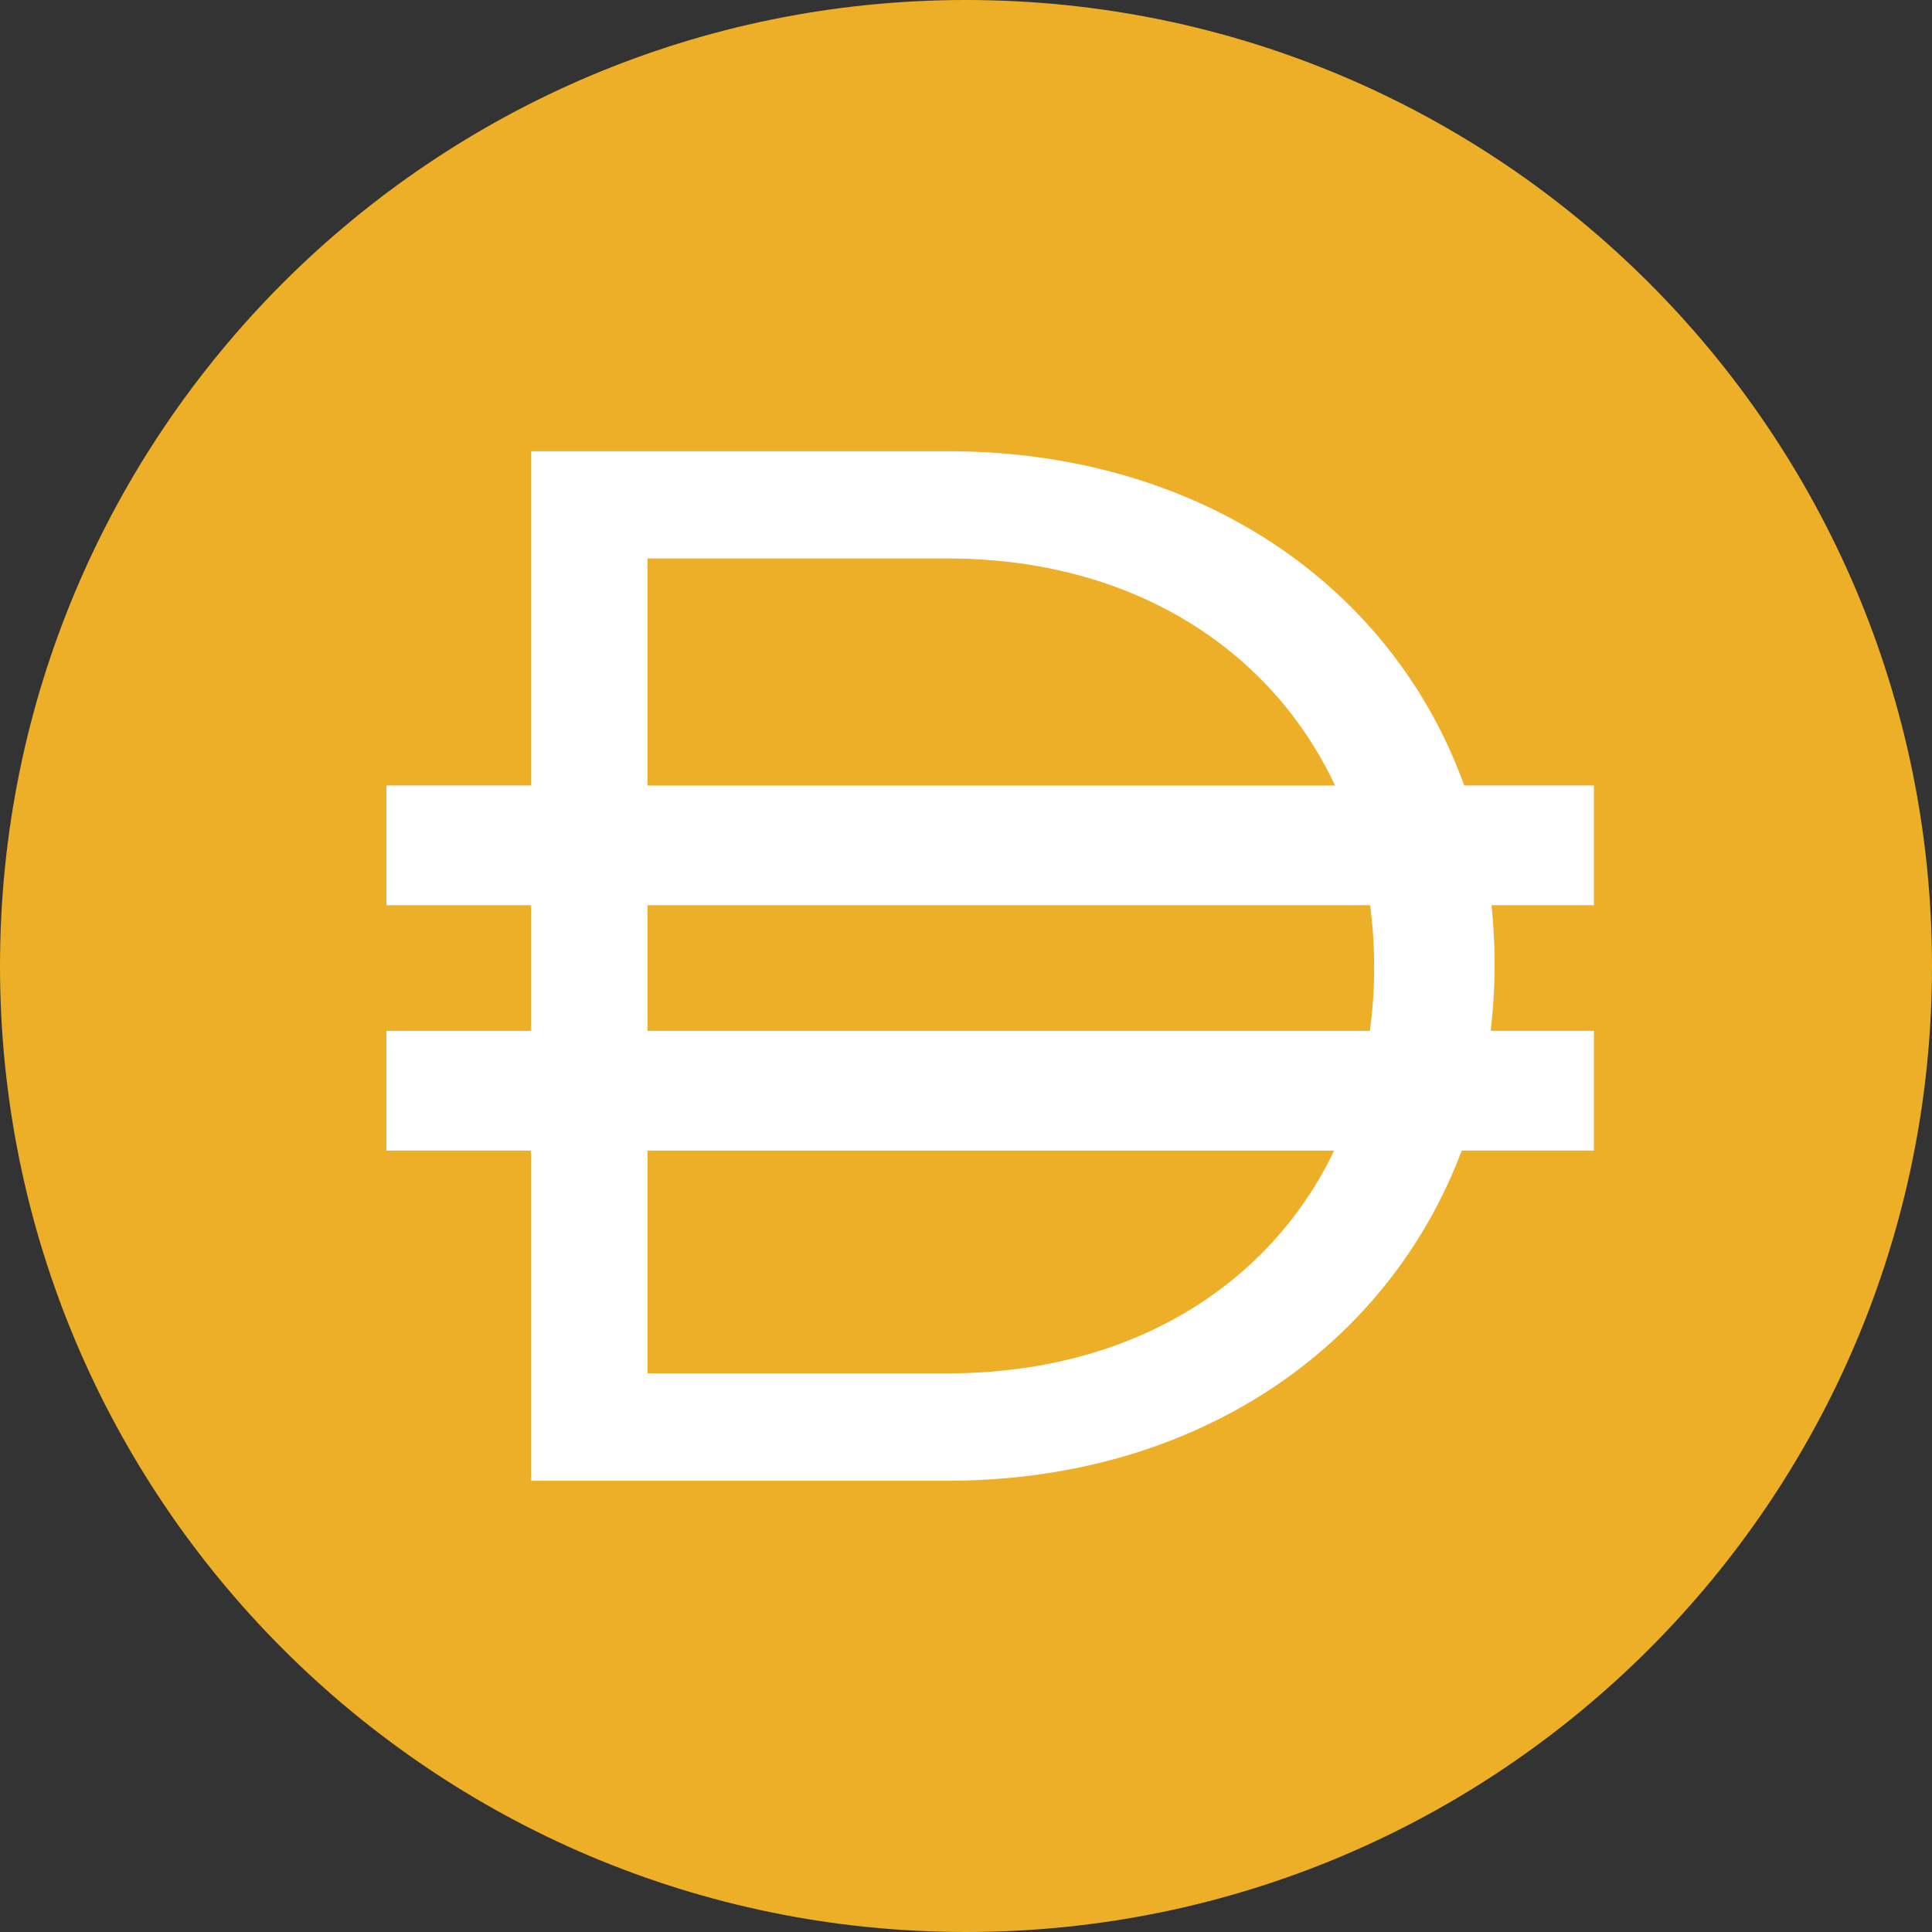
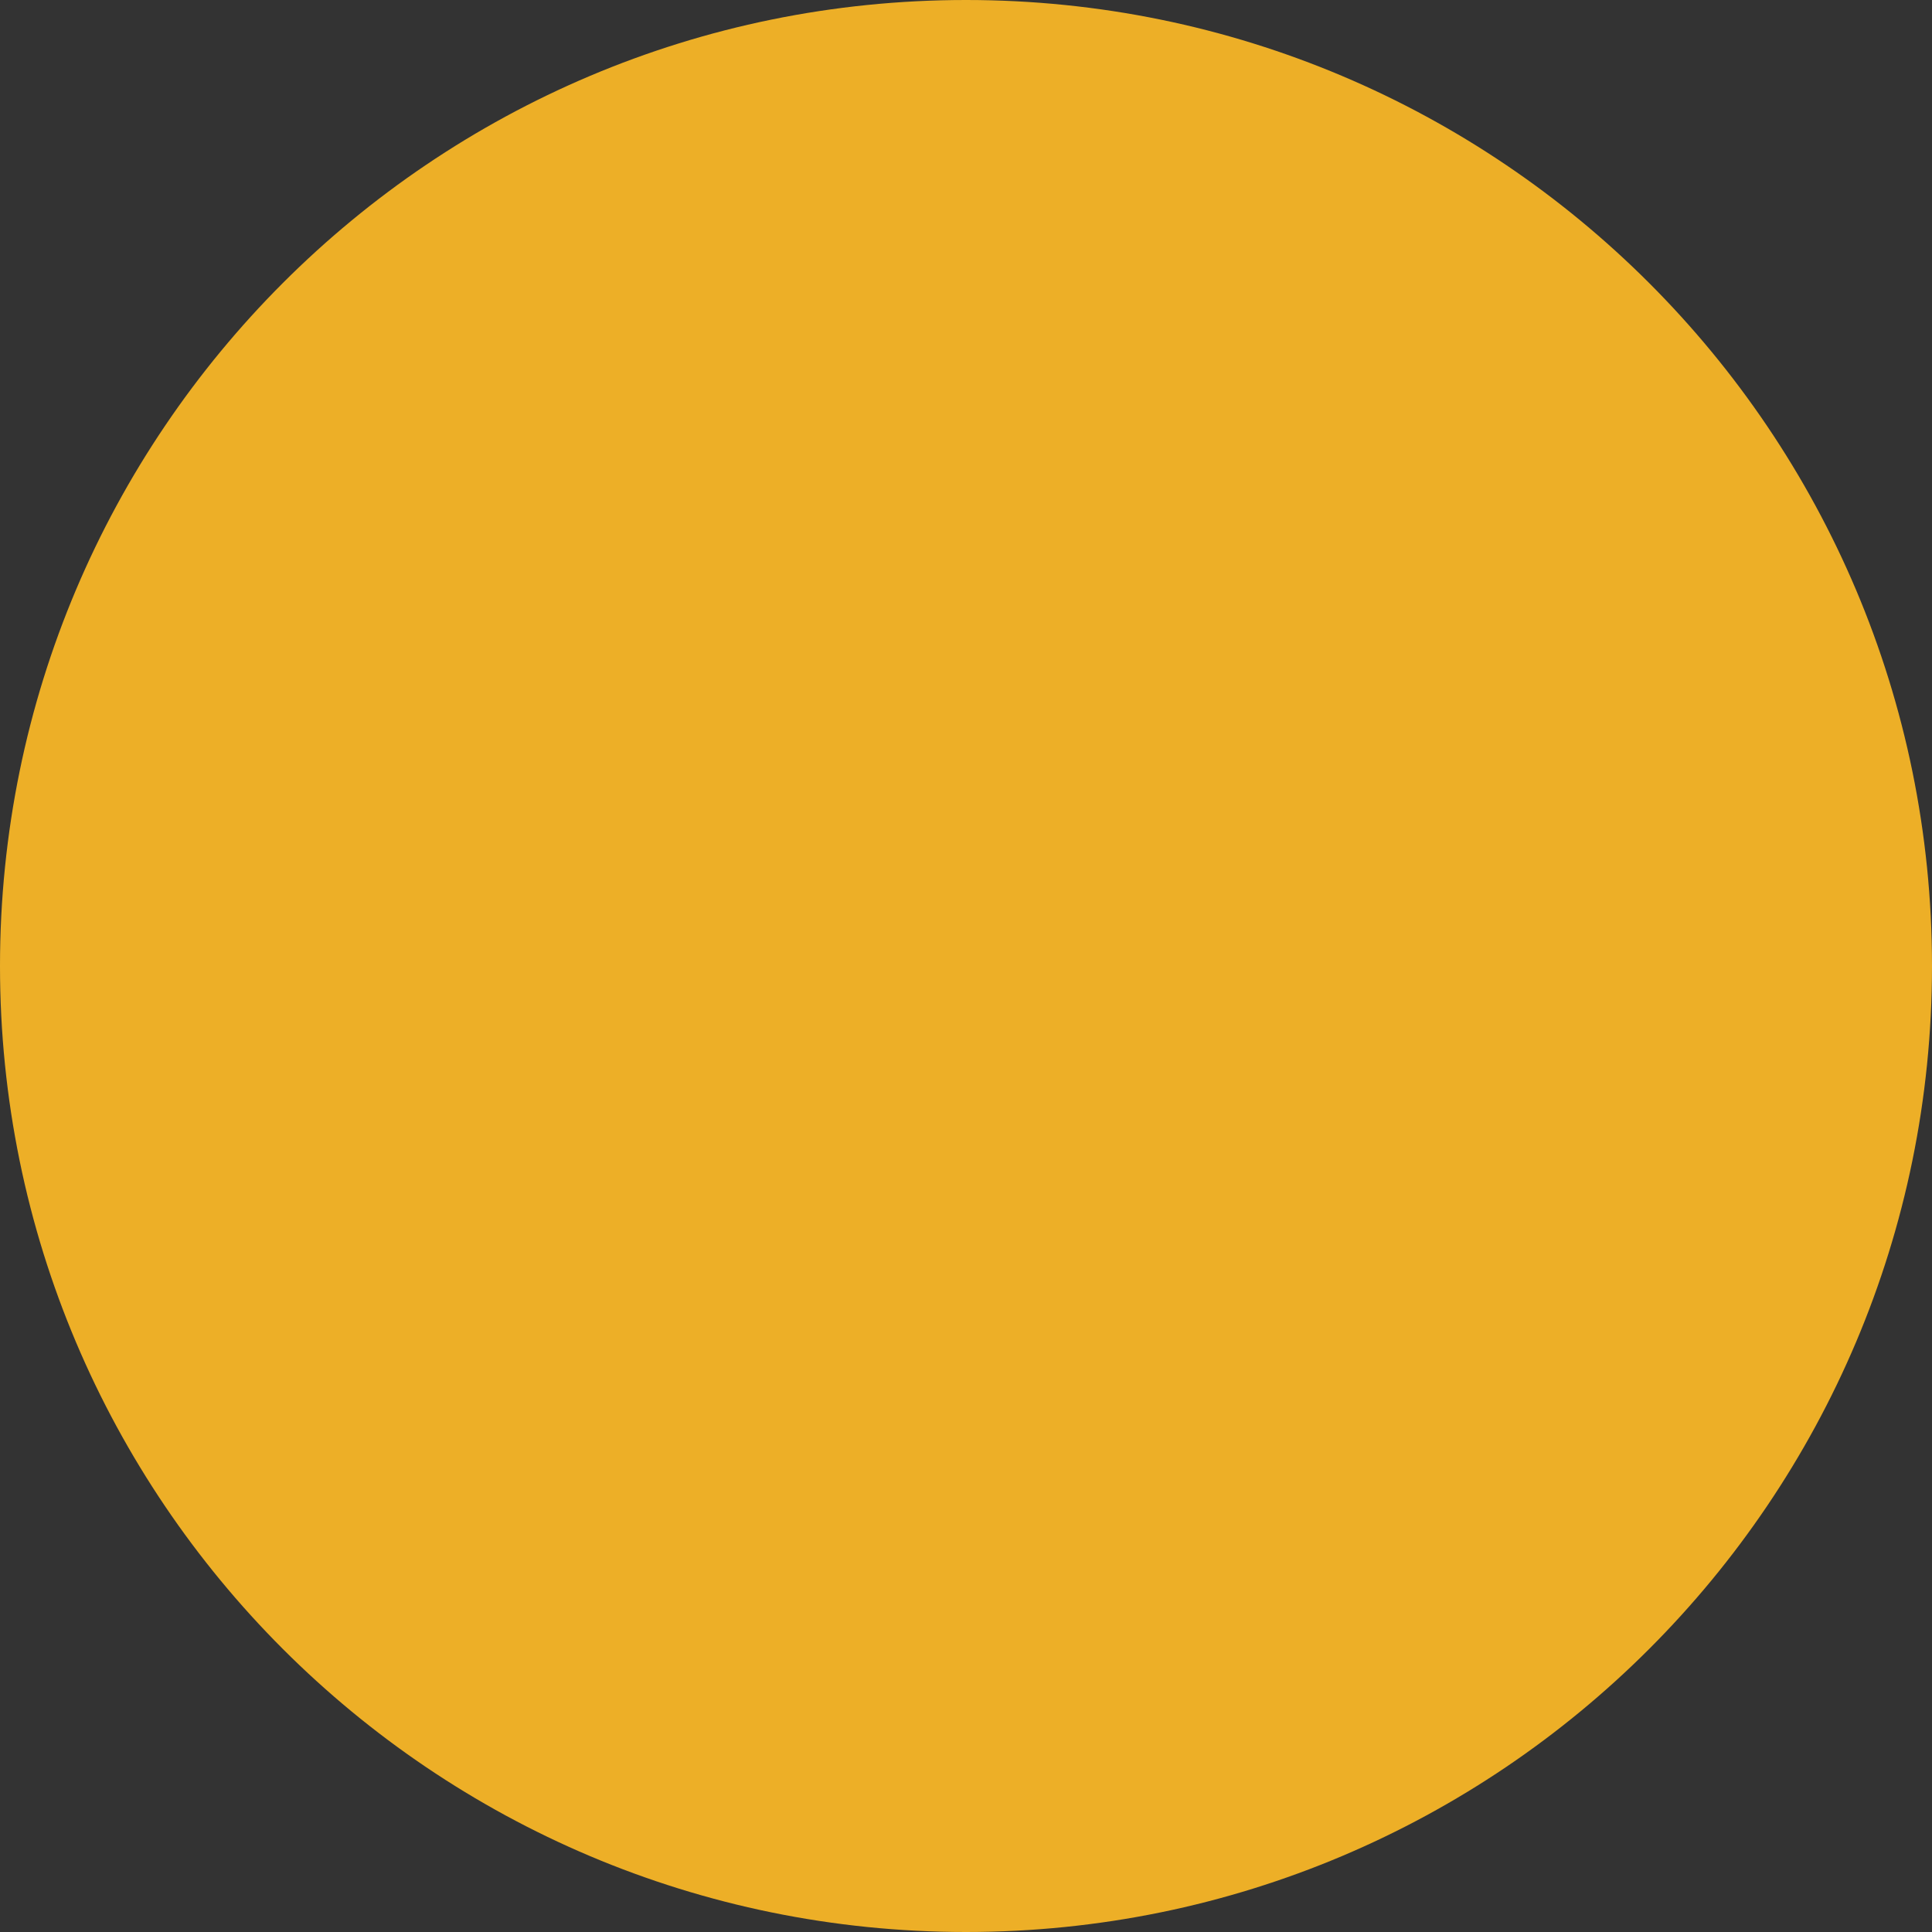
<svg xmlns="http://www.w3.org/2000/svg" id="Layer_1" data-name="Layer 1" viewBox="0 0 2000 2000">
  <rect x="0" y="0" width="2000" height="2000" fill="#333333" stroke="none" />
  <defs>
    <style>.cls-1{fill:#edaf27;}.cls-2{fill:#fff;fill-rule:evenodd;}</style>
  </defs>
  <path class="cls-1" d="M1000,2000c552.29,0,1000-447.71,1000-1000S1552.29,0,1000,0,0,447.72,0,1000,447.72,2000,1000,2000Z" />
-   <path class="cls-2" d="M549.79,467.1H980.84c262.2,0,460.95,140.93,534.89,346H1650V937.05H1544a569,569,0,0,1,3.14,59.81v3a565.54,565.54,0,0,1-4,67.23H1650v123.95H1513.17c-75.89,202.22-273.1,341.8-532.33,341.8H549.79v-341.8H400V1067.14H549.79V937.05H400V813.1H549.79Zm120.5,724V1421.7H980.84c191.64,0,334-92.36,400.3-230.61Zm747.76-123.95H670.29V937.05h748a468.68,468.68,0,0,1,4.19,62.86v3A466.14,466.14,0,0,1,1418.05,1067.14Zm-437.21-489c192.52,0,335.33,94.8,401.2,235H670.29v-235Z" />
</svg>